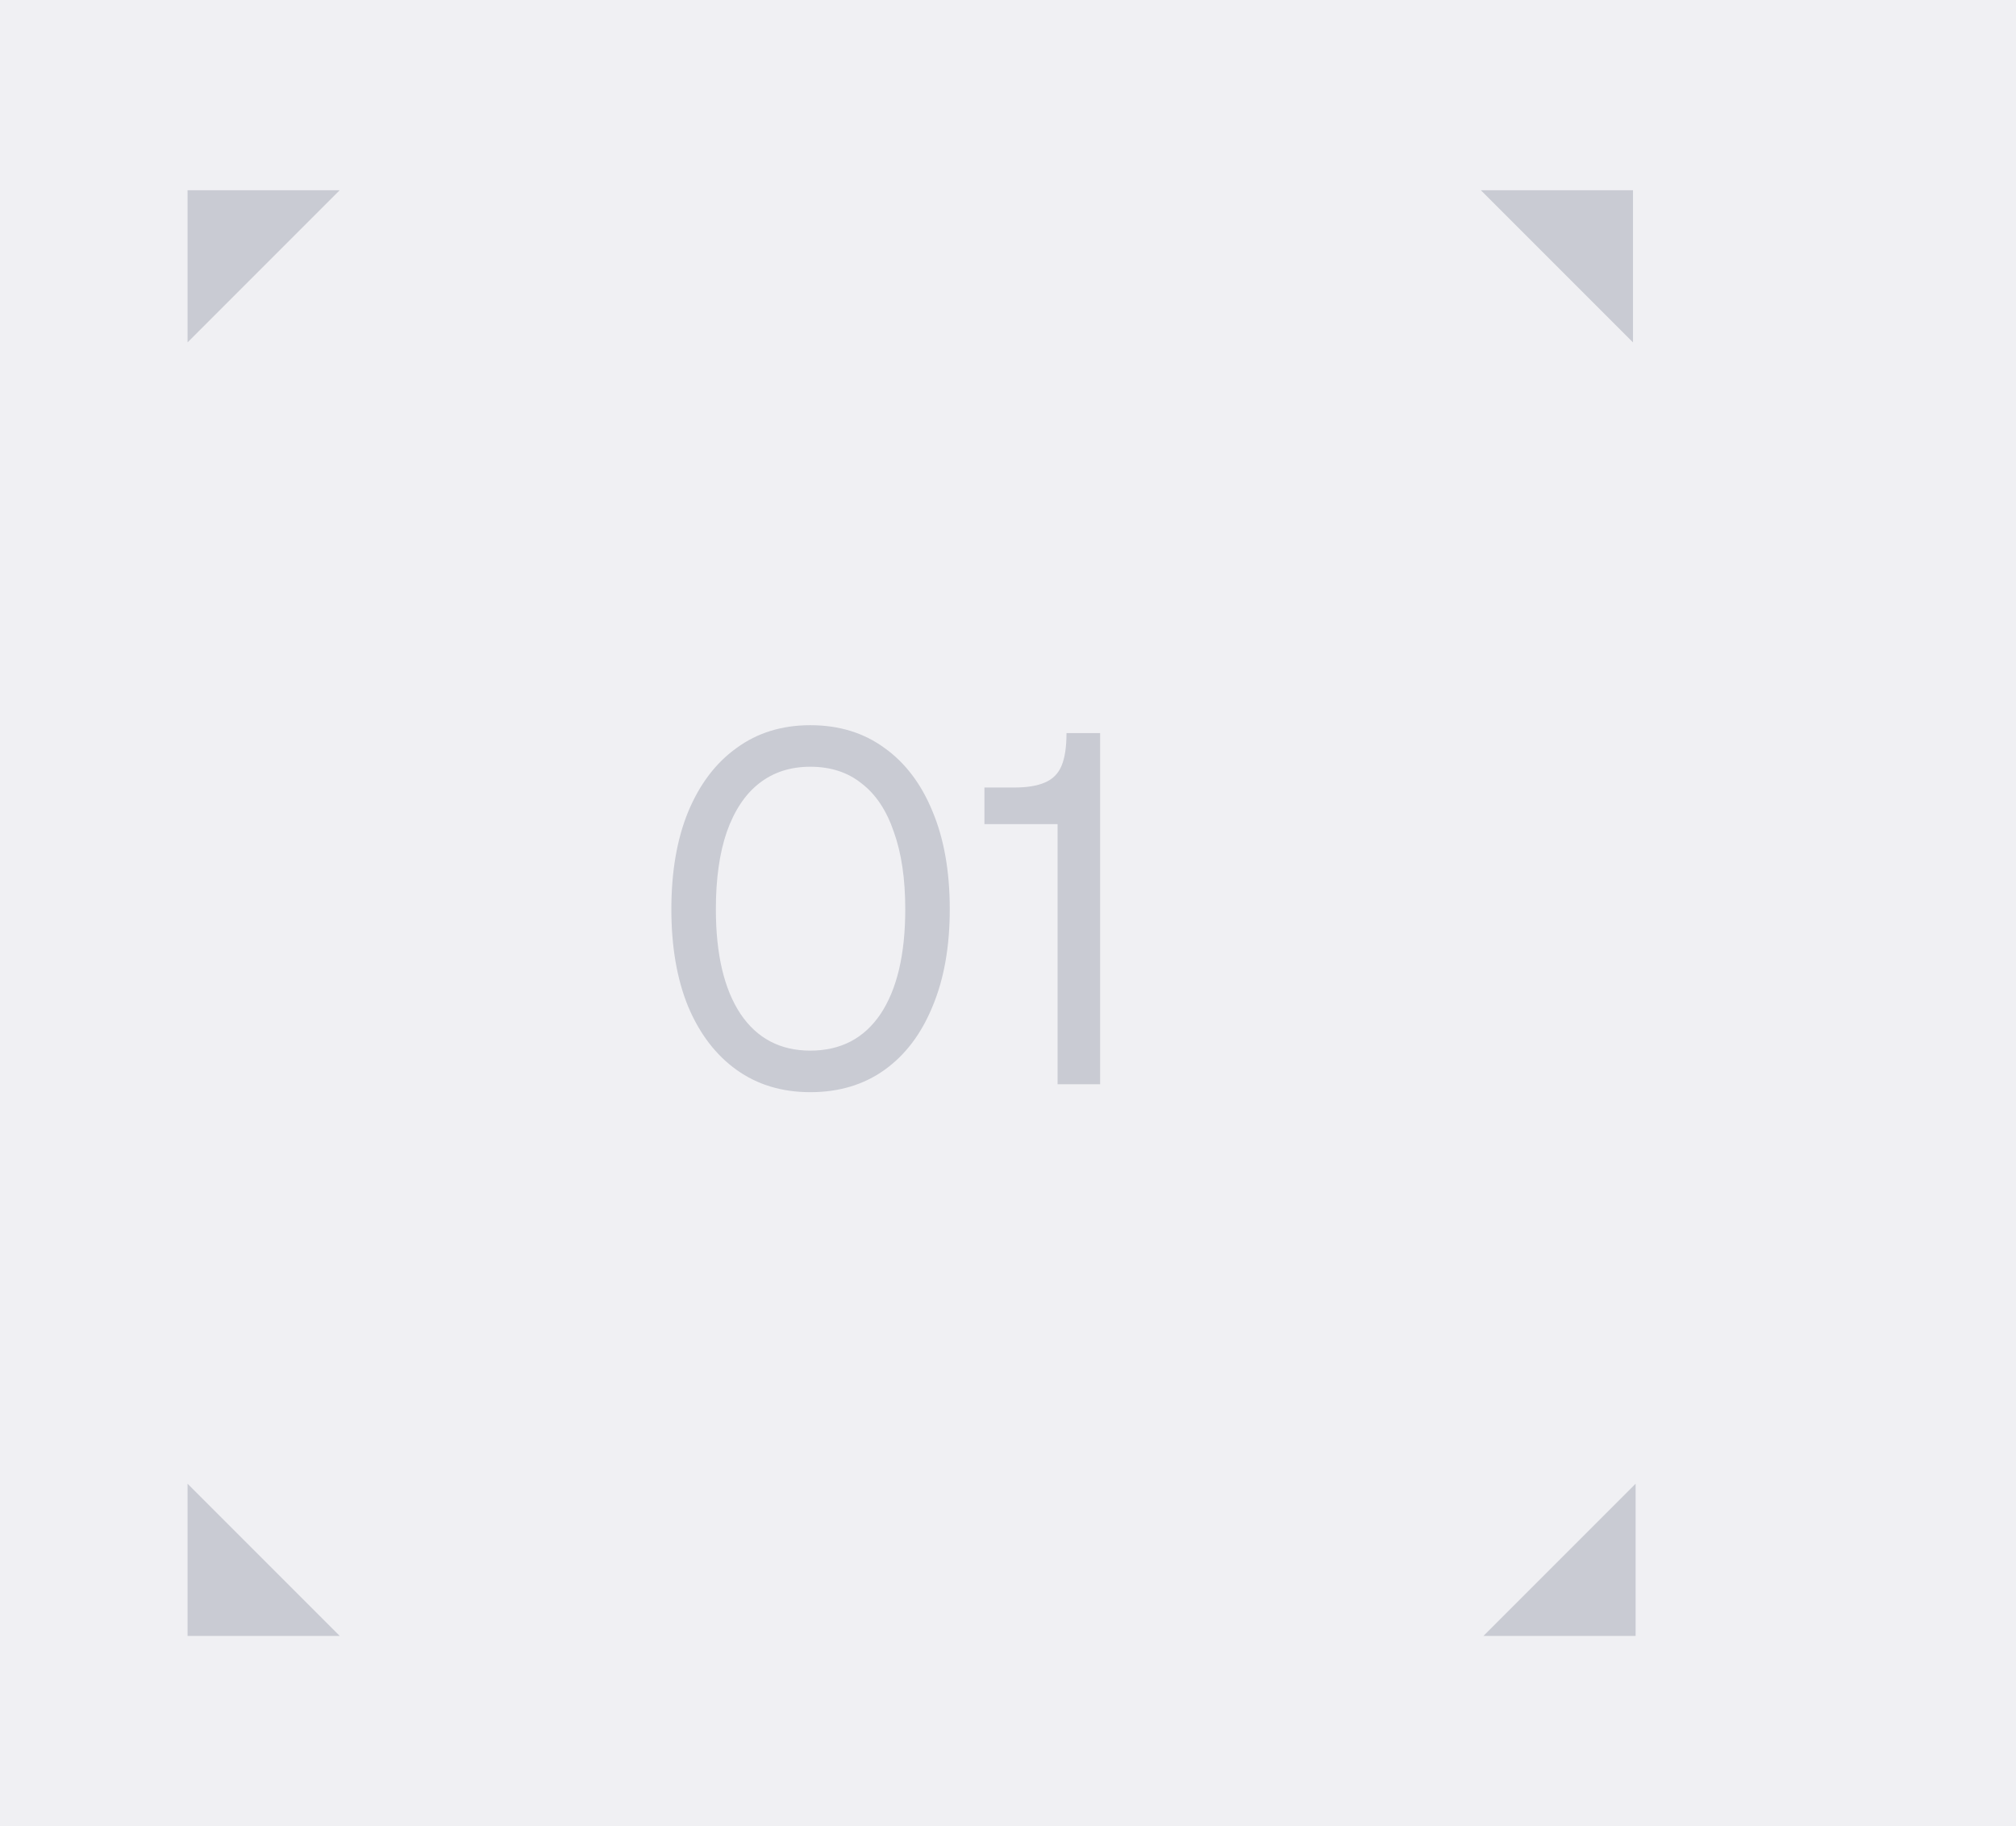
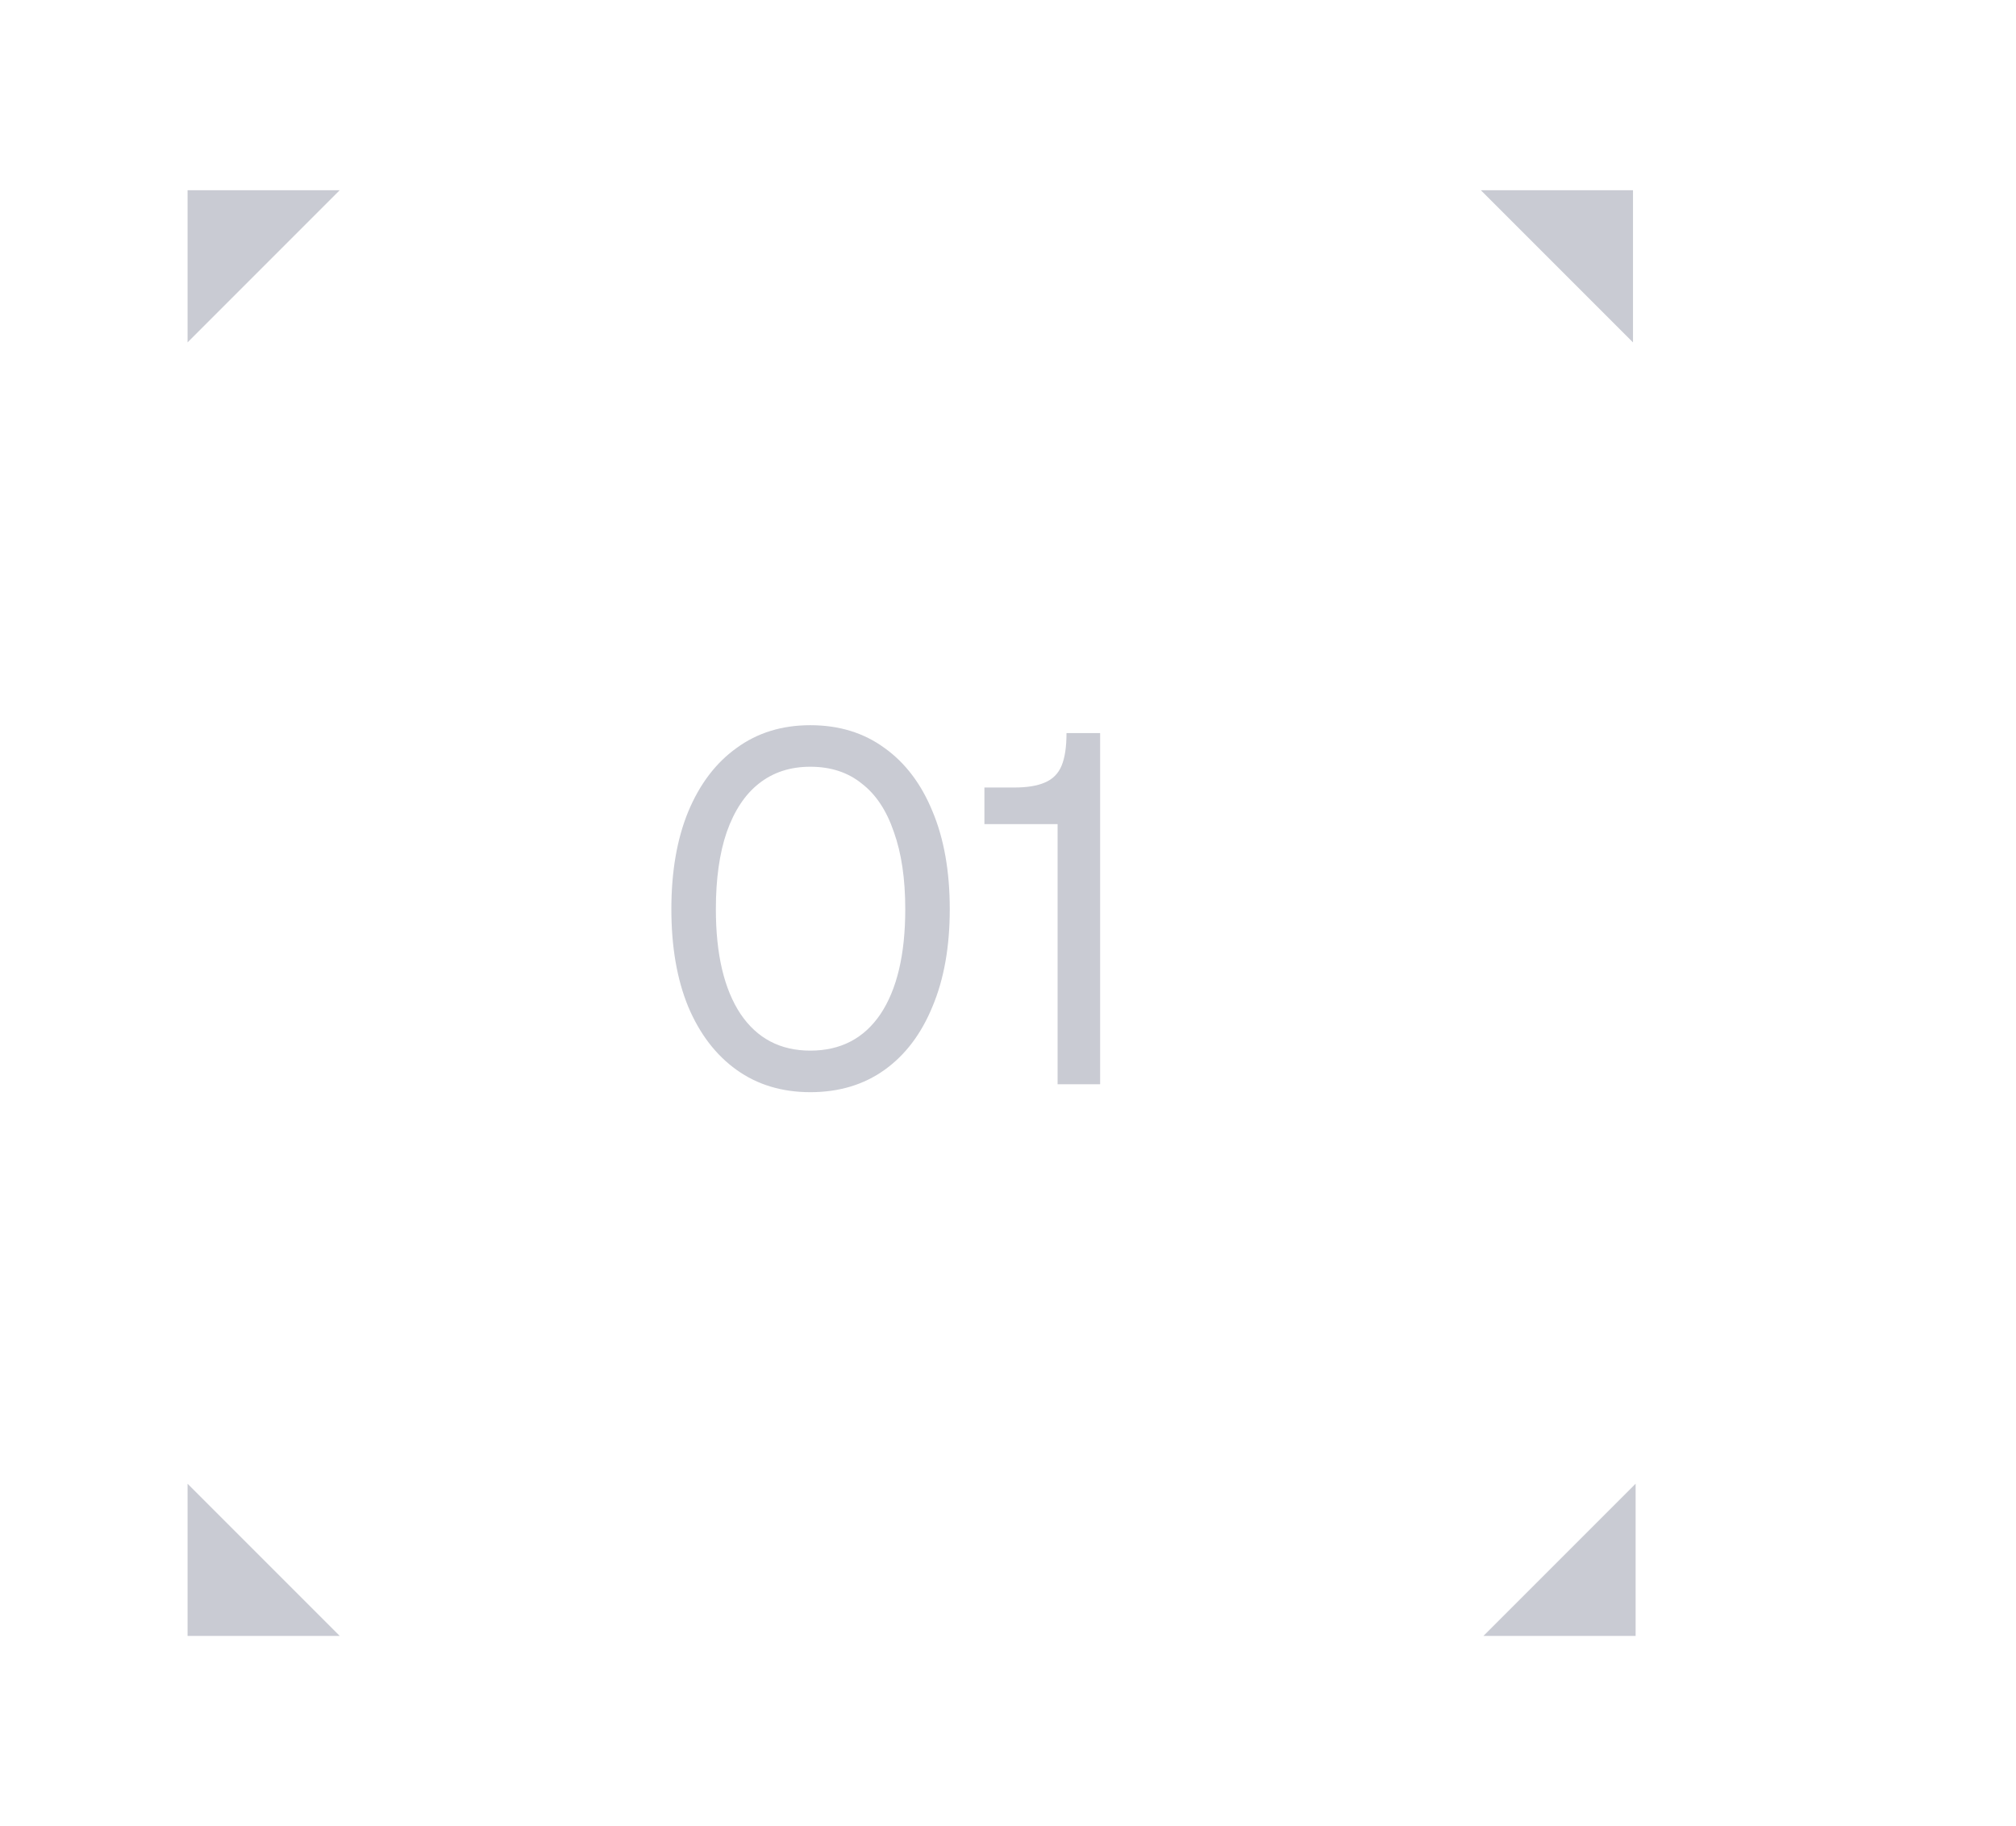
<svg xmlns="http://www.w3.org/2000/svg" width="53" height="48" viewBox="0 0 53 48" fill="none">
-   <rect width="53" height="48" fill="#F0F0F3" />
-   <rect width="38" height="38" transform="translate(5 5)" fill="#F0F0F3" />
  <path d="M21.303 28.708C20.558 28.708 19.912 28.513 19.366 28.123C18.82 27.733 18.395 27.178 18.092 26.459C17.797 25.74 17.65 24.886 17.65 23.898C17.65 22.91 17.797 22.056 18.092 21.337C18.395 20.609 18.82 20.05 19.366 19.66C19.912 19.261 20.558 19.062 21.303 19.062C22.057 19.062 22.707 19.261 23.253 19.66C23.799 20.05 24.219 20.605 24.514 21.324C24.817 22.043 24.969 22.901 24.969 23.898C24.969 24.886 24.817 25.74 24.514 26.459C24.219 27.178 23.799 27.733 23.253 28.123C22.707 28.513 22.057 28.708 21.303 28.708ZM21.303 27.616C22.1 27.616 22.716 27.295 23.149 26.654C23.582 26.004 23.799 25.085 23.799 23.898C23.799 23.101 23.699 22.425 23.5 21.87C23.309 21.307 23.028 20.882 22.655 20.596C22.291 20.301 21.84 20.154 21.303 20.154C20.774 20.154 20.324 20.301 19.951 20.596C19.587 20.882 19.305 21.307 19.106 21.87C18.915 22.425 18.82 23.101 18.82 23.898C18.82 25.085 19.037 26.004 19.47 26.654C19.903 27.295 20.514 27.616 21.303 27.616ZM27.804 28.5V21.662H25.88V20.7H26.66C26.998 20.7 27.267 20.657 27.466 20.57C27.674 20.483 27.822 20.336 27.908 20.128C27.995 19.92 28.038 19.634 28.038 19.27H28.922V28.5H27.804Z" fill="#C9CBD3" />
  <path d="M4.931 39L8.931 43H4.931V39Z" fill="#C9CBD3" />
  <path d="M43 39L39 43H43V39Z" fill="#C9CBD3" />
  <path d="M4.931 9L8.931 5H4.931V9Z" fill="#C9CBD3" />
  <path d="M38.931 5H42.931V9L38.931 5Z" fill="#C9CBD3" />
</svg>